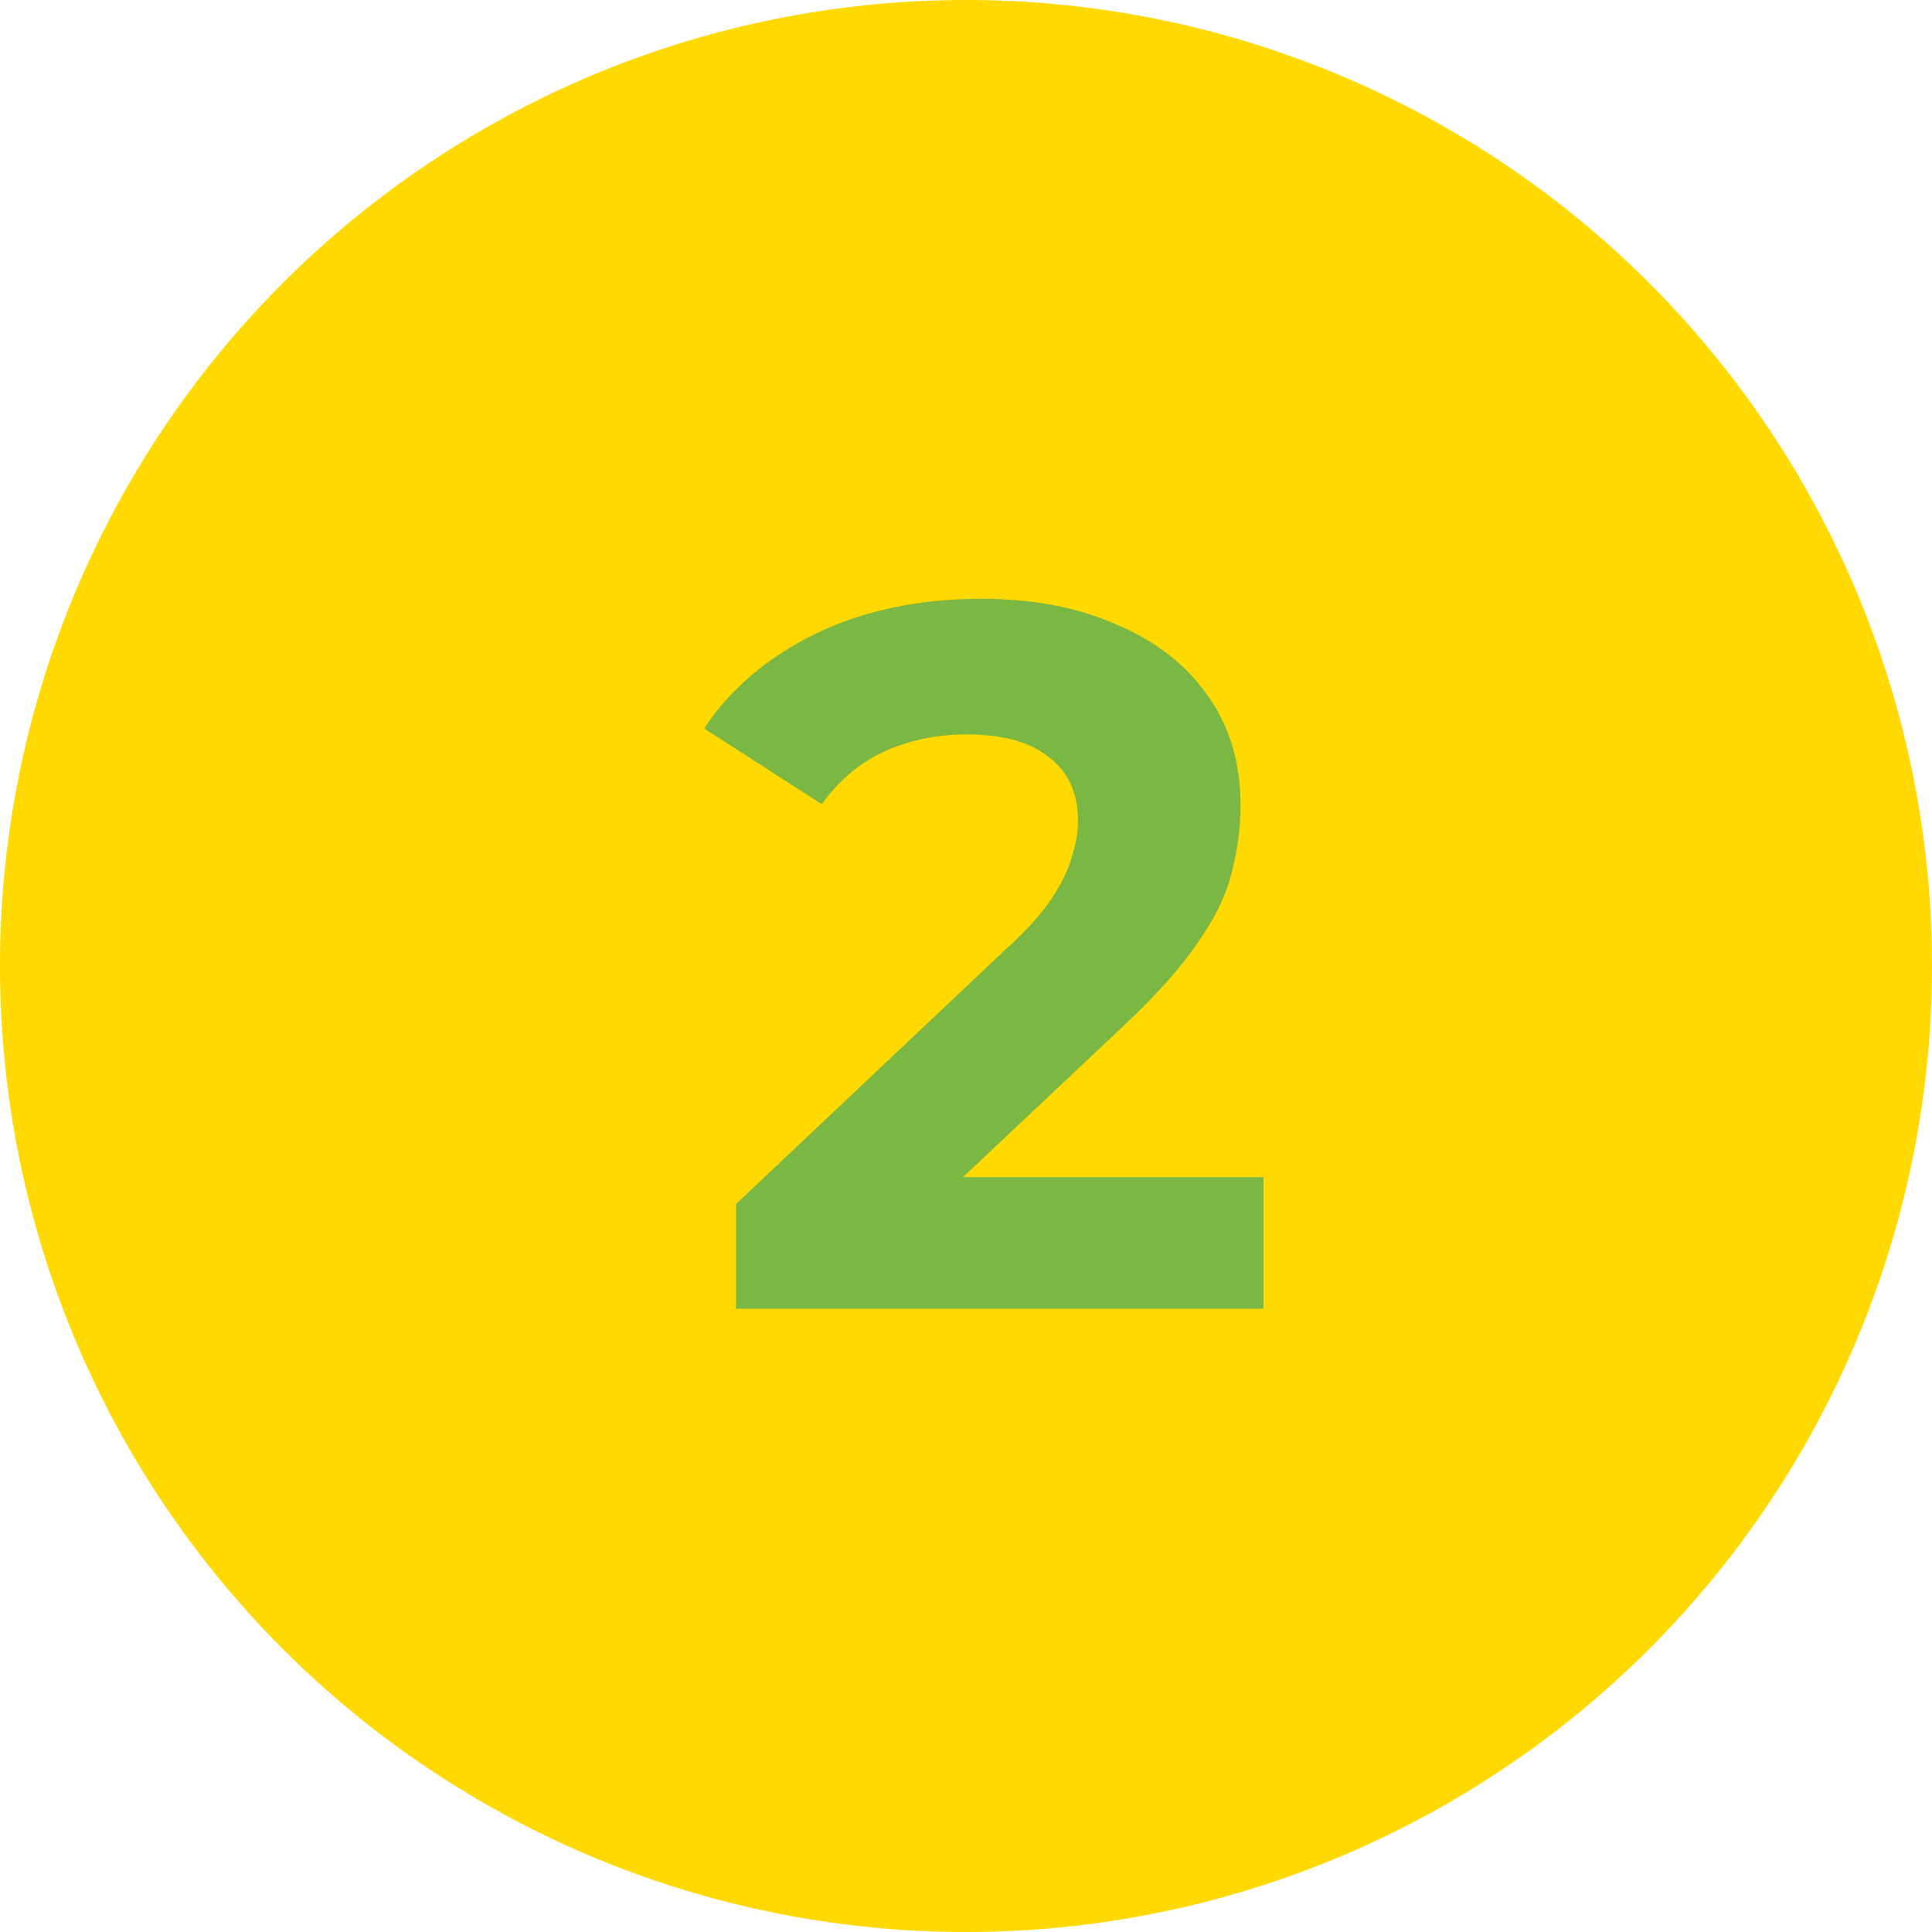
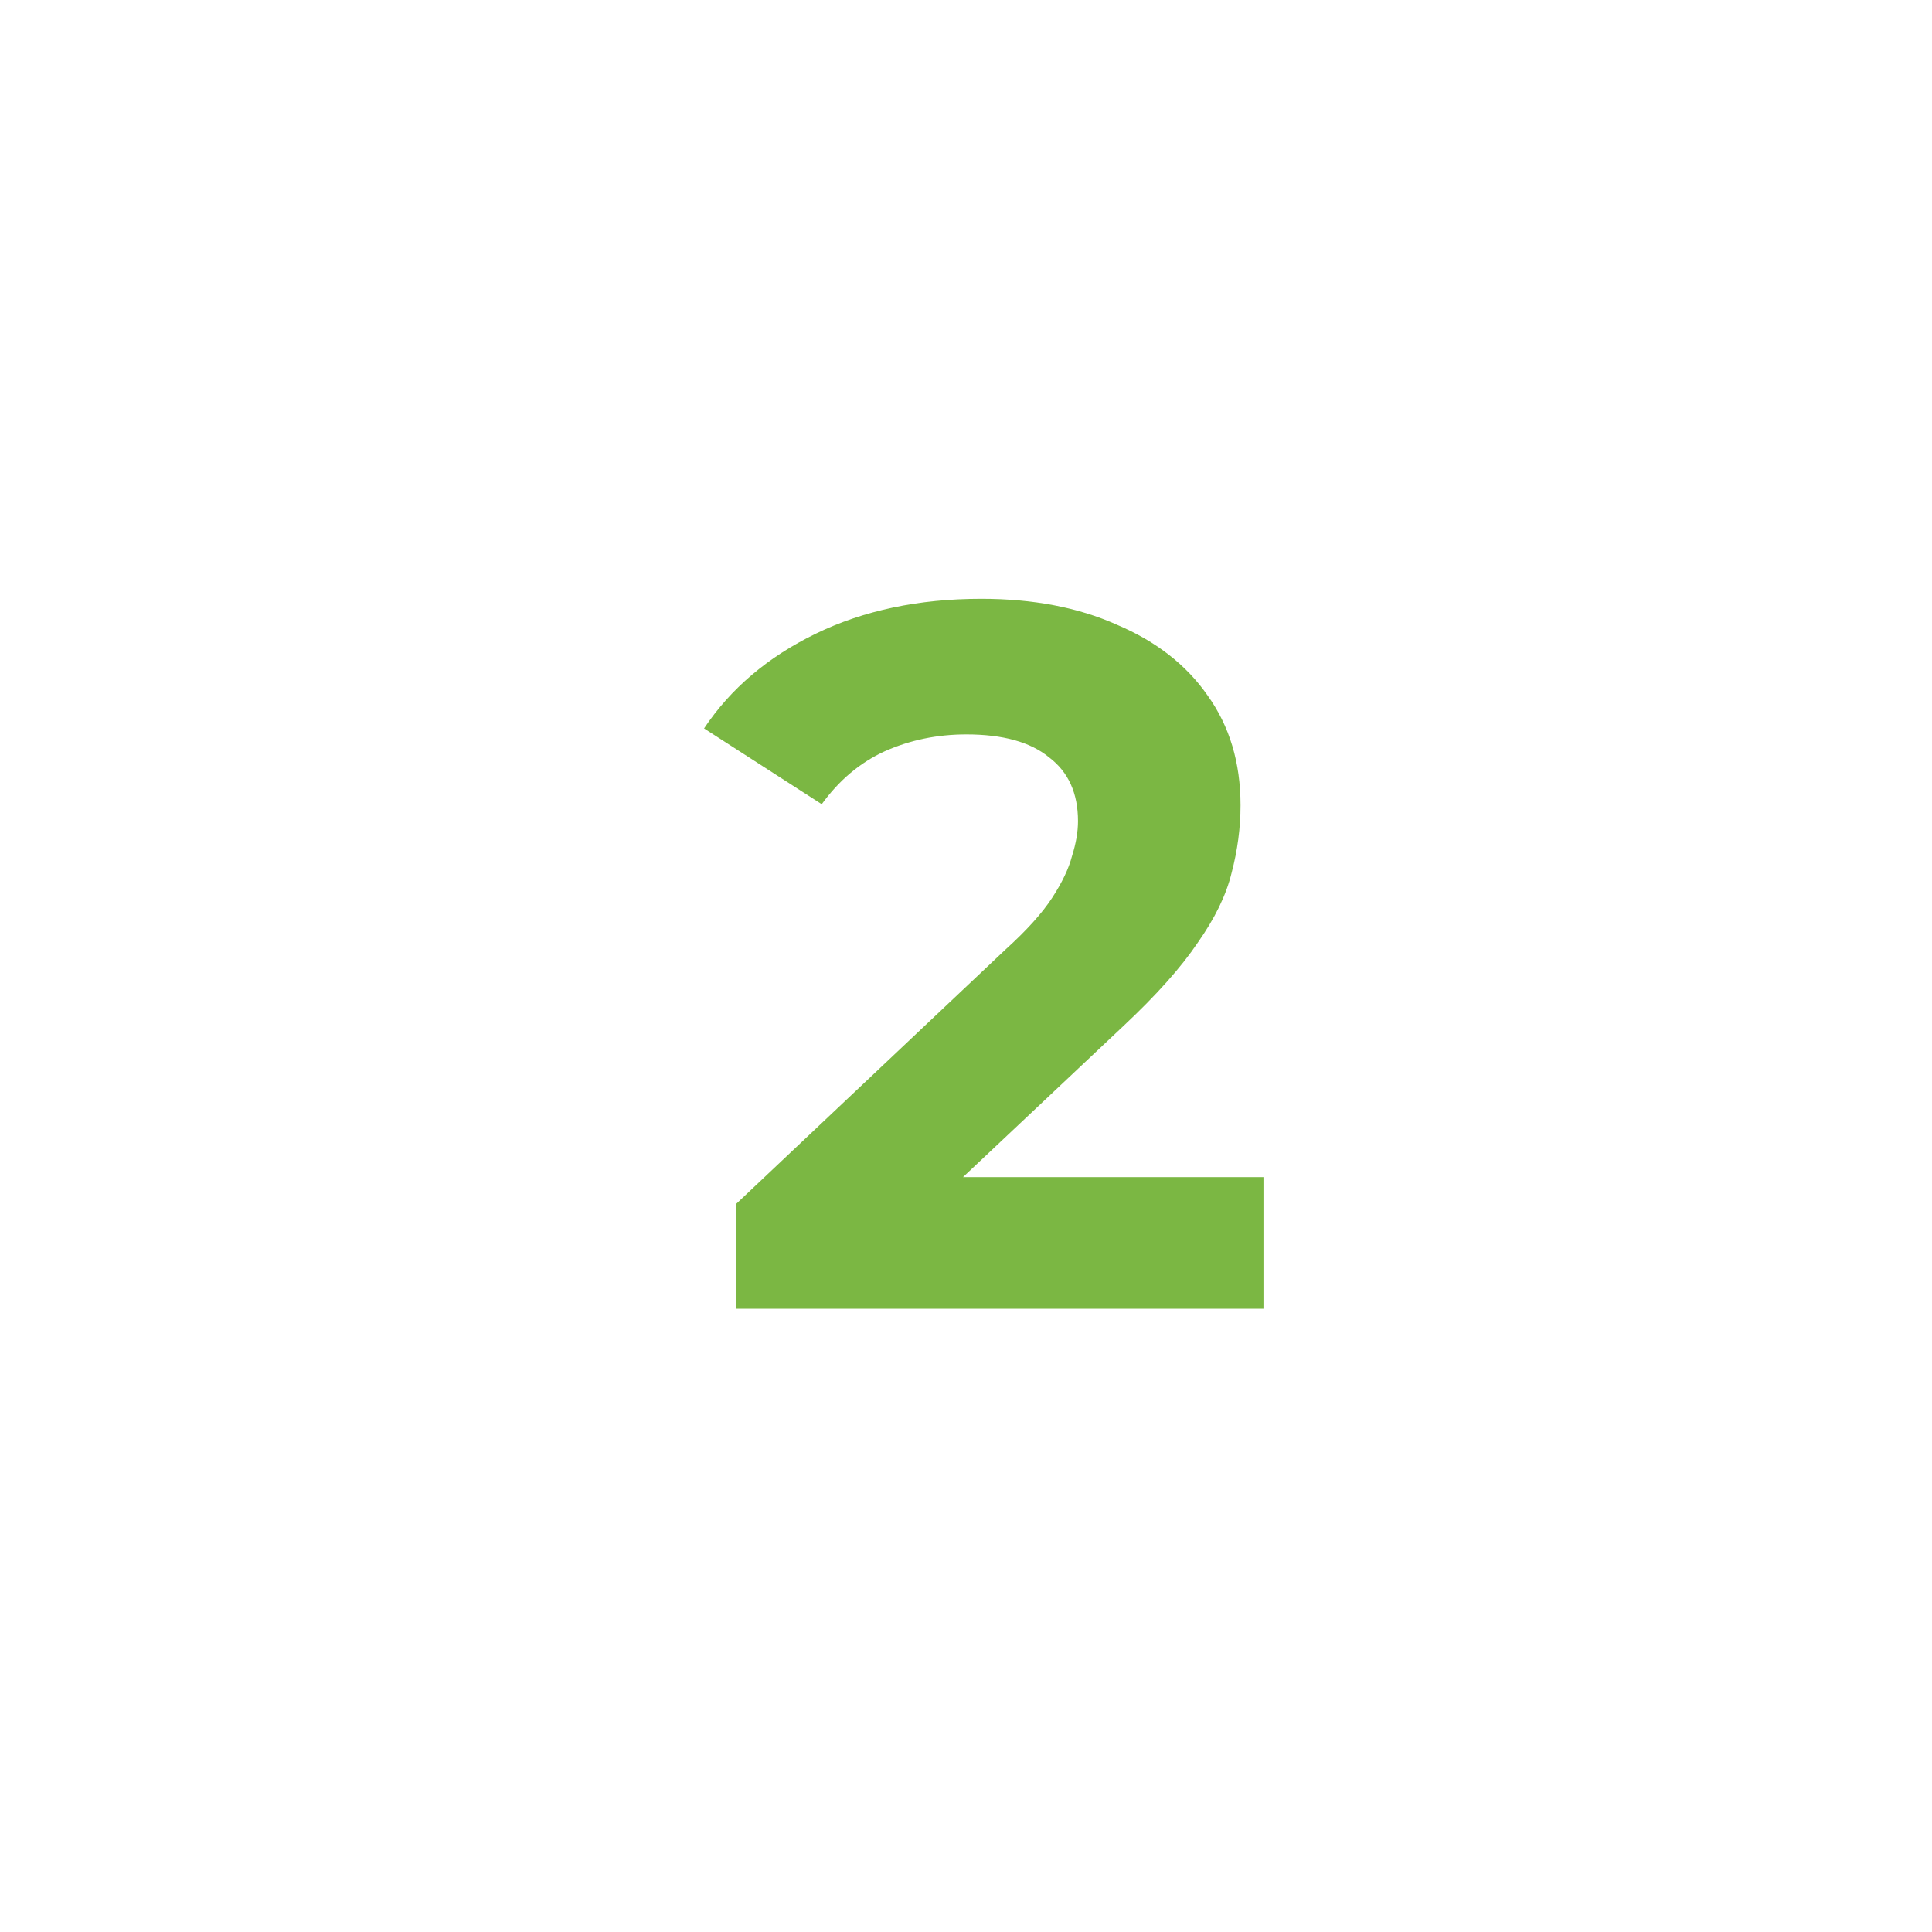
<svg xmlns="http://www.w3.org/2000/svg" width="31" height="31" viewBox="0 0 31 31" fill="none">
-   <circle r="15.5" transform="matrix(-1 0 0 1 15.5 15.5)" fill="#FFD900" />
  <path d="M11.809 21V19.32L16.129 15.24C16.471 14.931 16.721 14.653 16.881 14.408C17.041 14.163 17.148 13.939 17.201 13.736C17.265 13.533 17.297 13.347 17.297 13.176C17.297 12.728 17.143 12.387 16.833 12.152C16.535 11.907 16.092 11.784 15.505 11.784C15.036 11.784 14.599 11.875 14.193 12.056C13.799 12.237 13.463 12.52 13.185 12.904L11.297 11.688C11.724 11.048 12.321 10.541 13.089 10.168C13.857 9.795 14.743 9.608 15.745 9.608C16.577 9.608 17.303 9.747 17.921 10.024C18.551 10.291 19.036 10.669 19.377 11.16C19.729 11.651 19.905 12.237 19.905 12.92C19.905 13.283 19.857 13.645 19.761 14.008C19.676 14.36 19.495 14.733 19.217 15.128C18.951 15.523 18.556 15.965 18.033 16.456L14.449 19.832L13.953 18.888H20.273V21H11.809Z" fill="#7BB743" />
</svg>